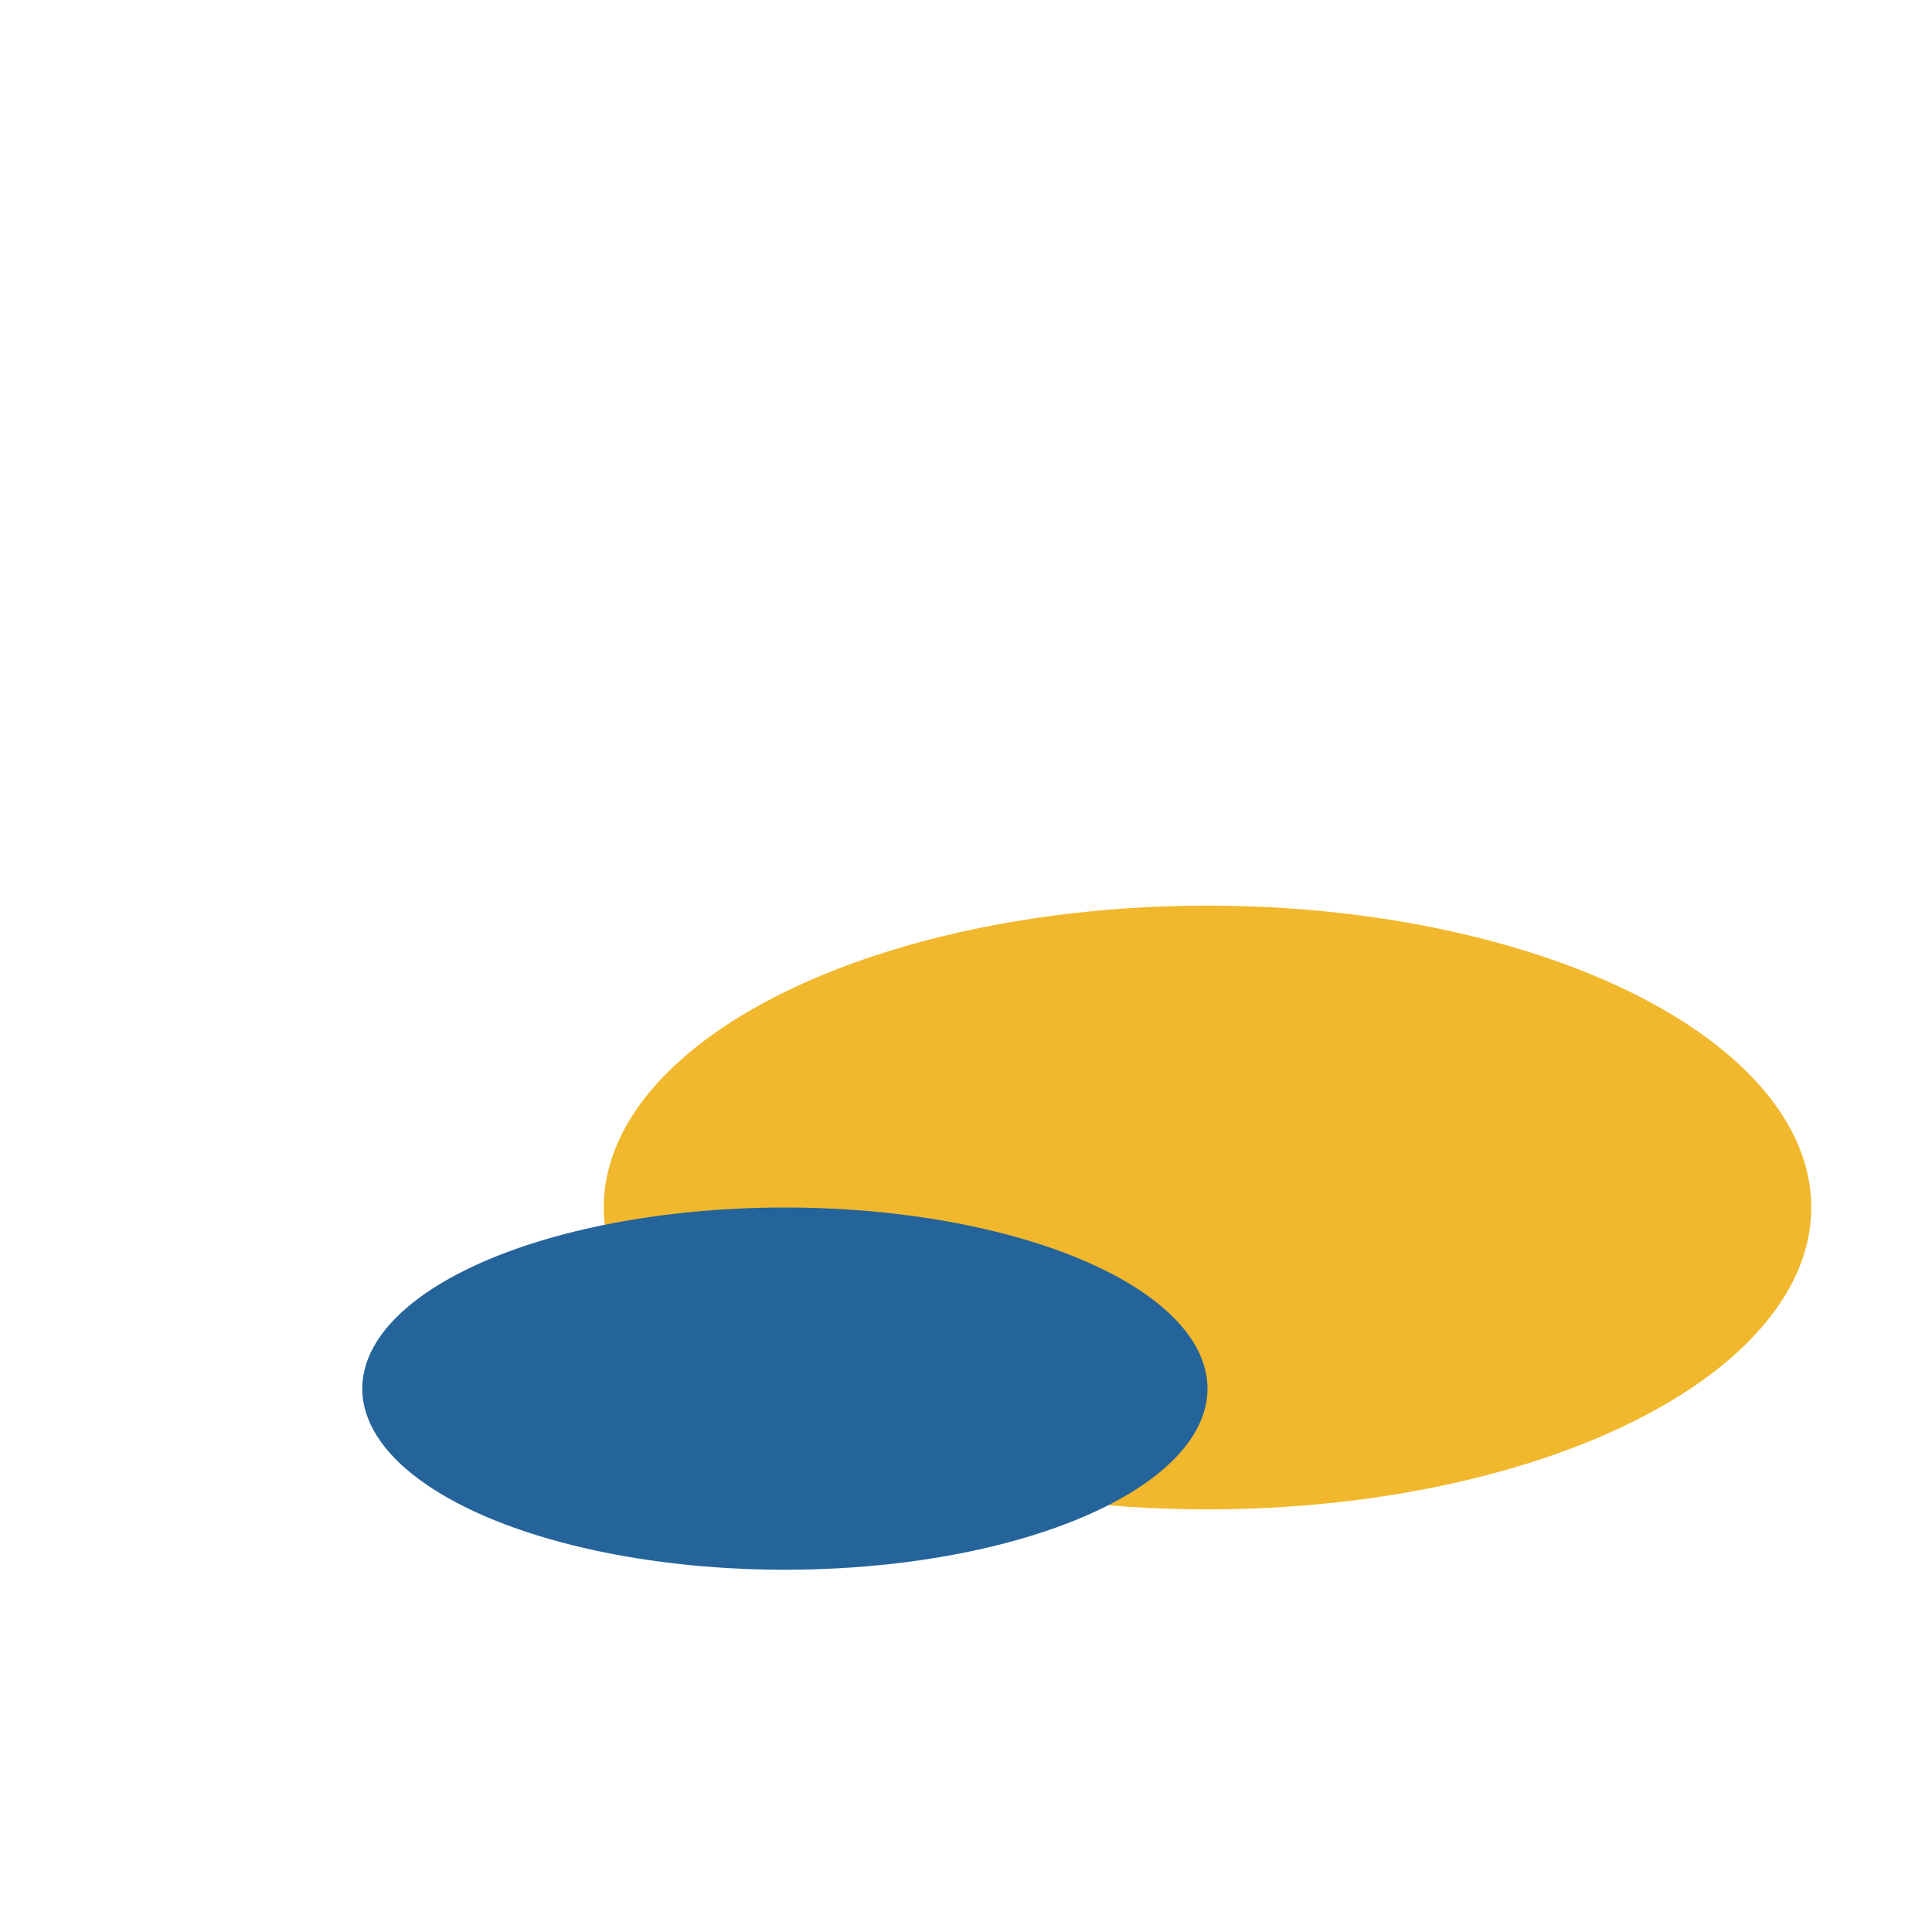
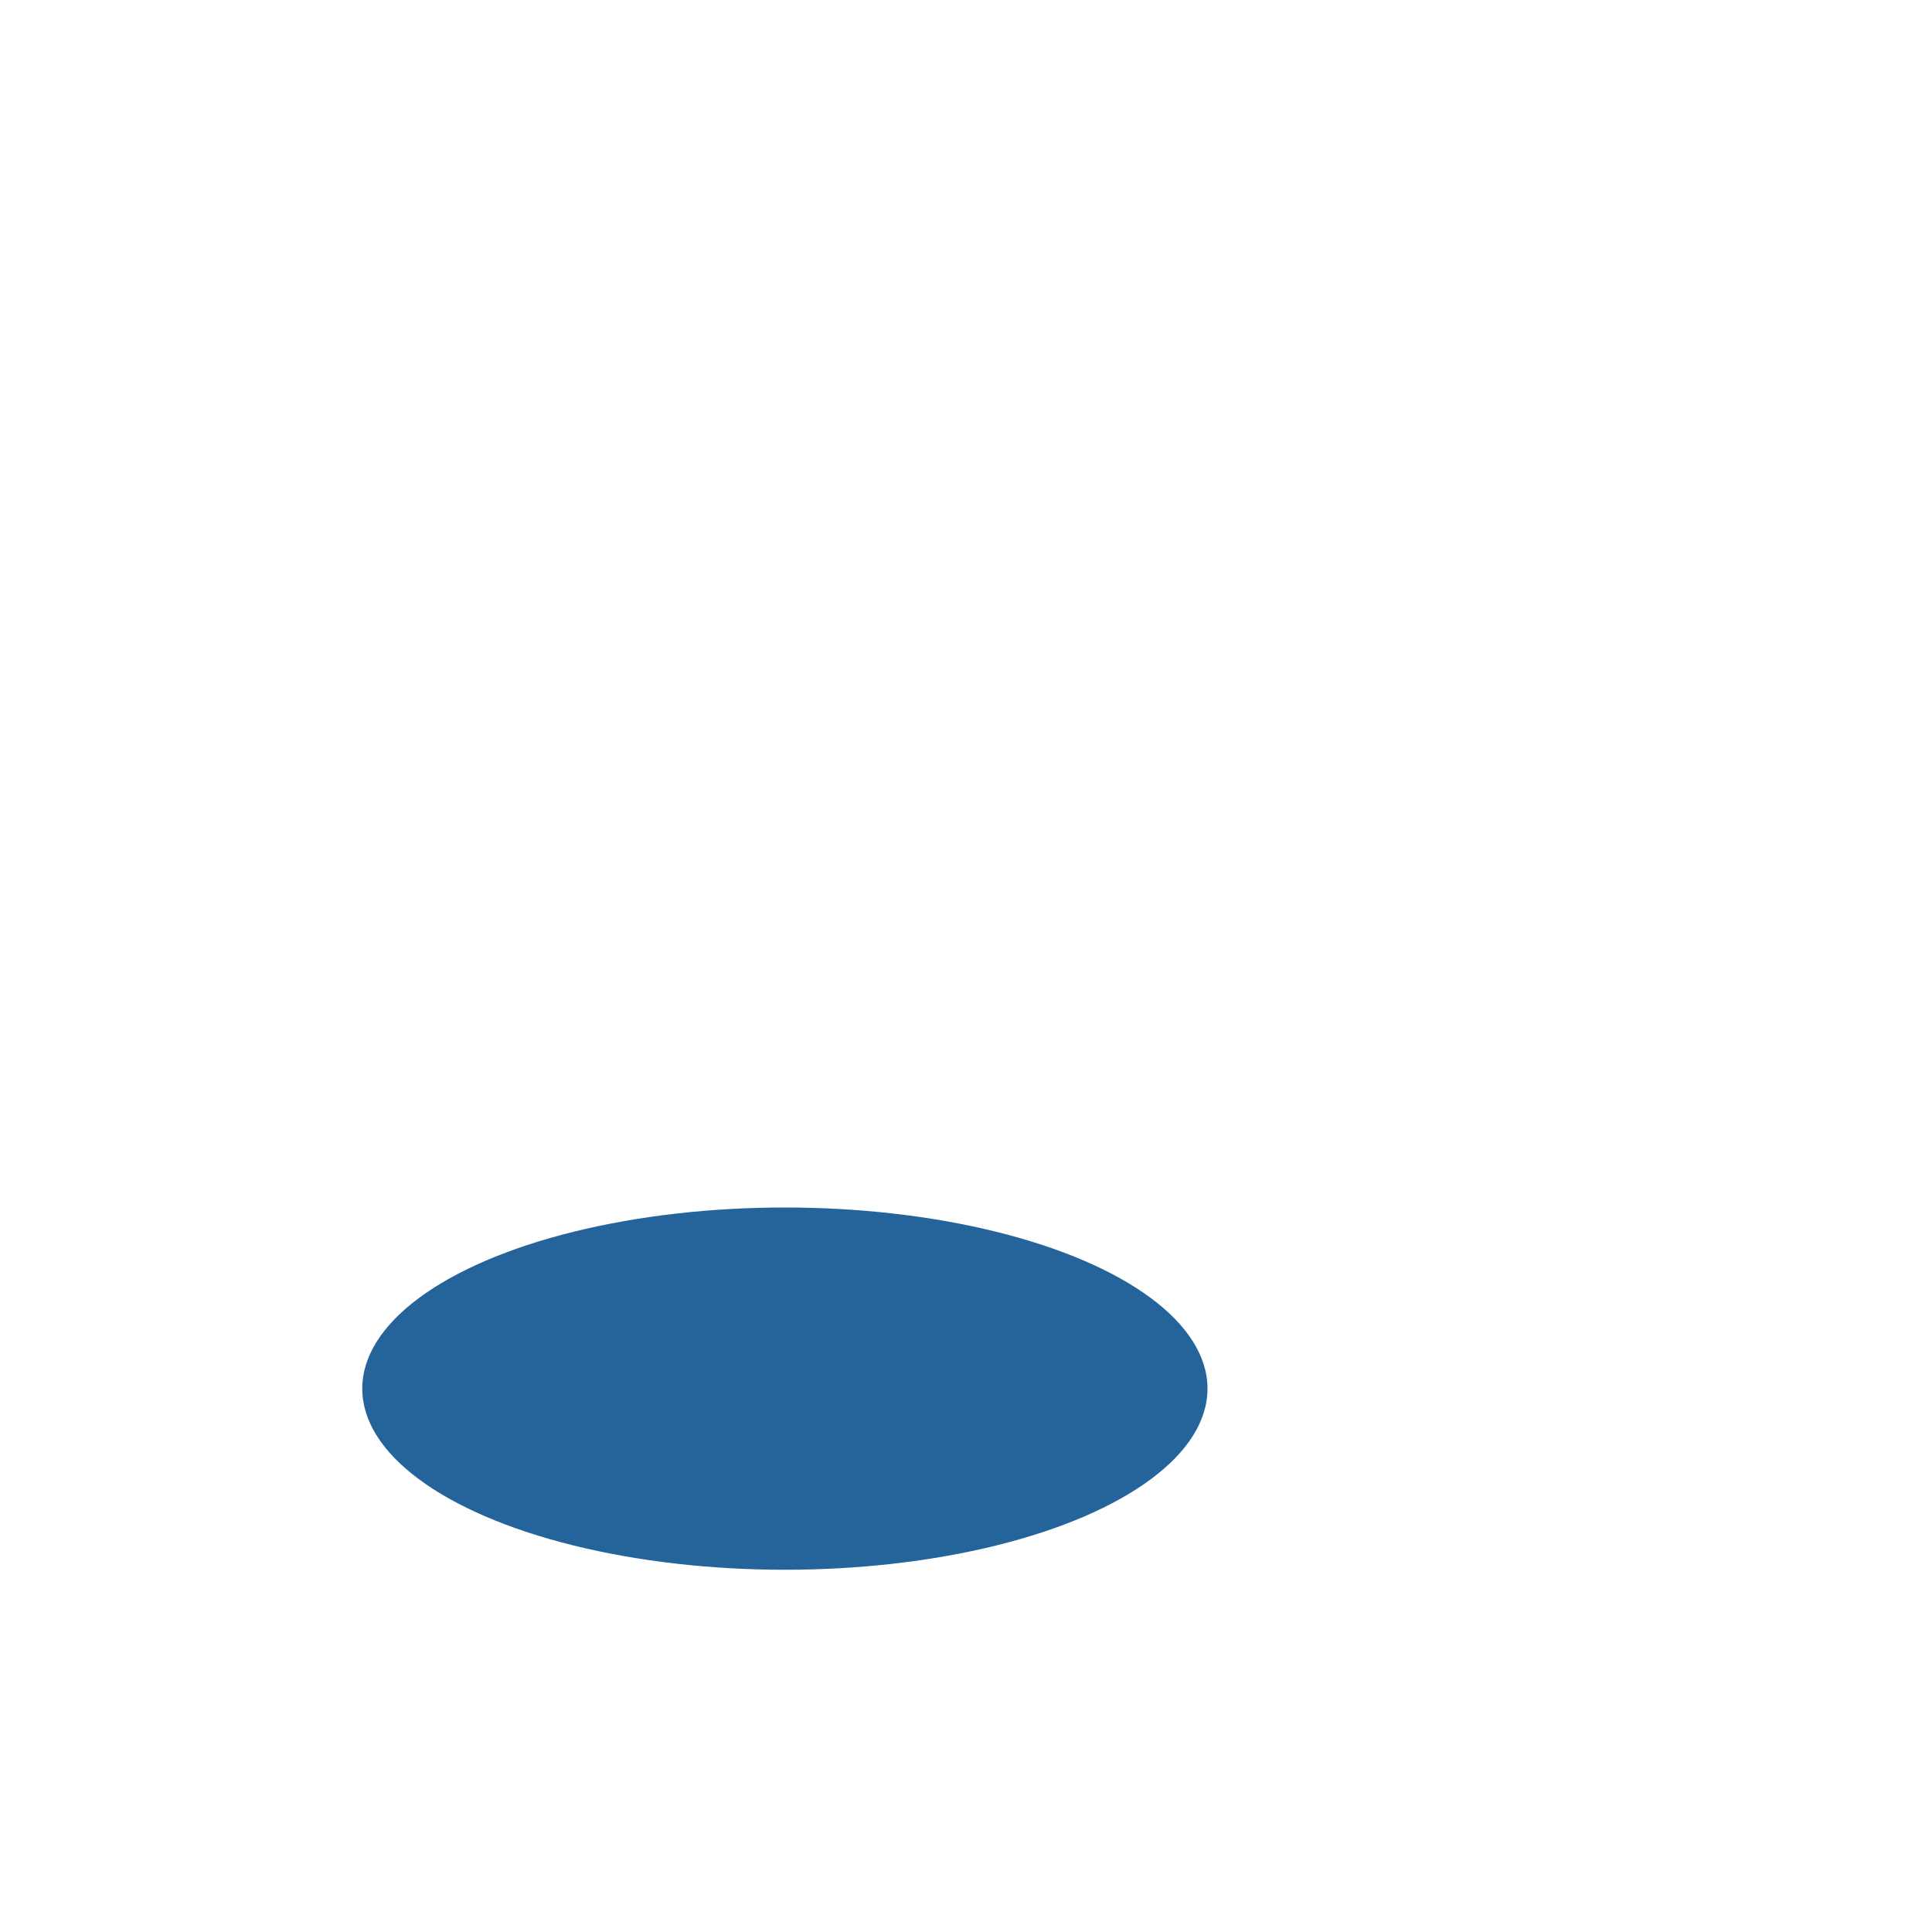
<svg xmlns="http://www.w3.org/2000/svg" width="32" height="32" viewBox="0 0 32 32">
-   <ellipse cx="20" cy="20" rx="10" ry="5" fill="#F1B82D" />
  <ellipse cx="13" cy="23" rx="7" ry="3" fill="#25649A" />
</svg>